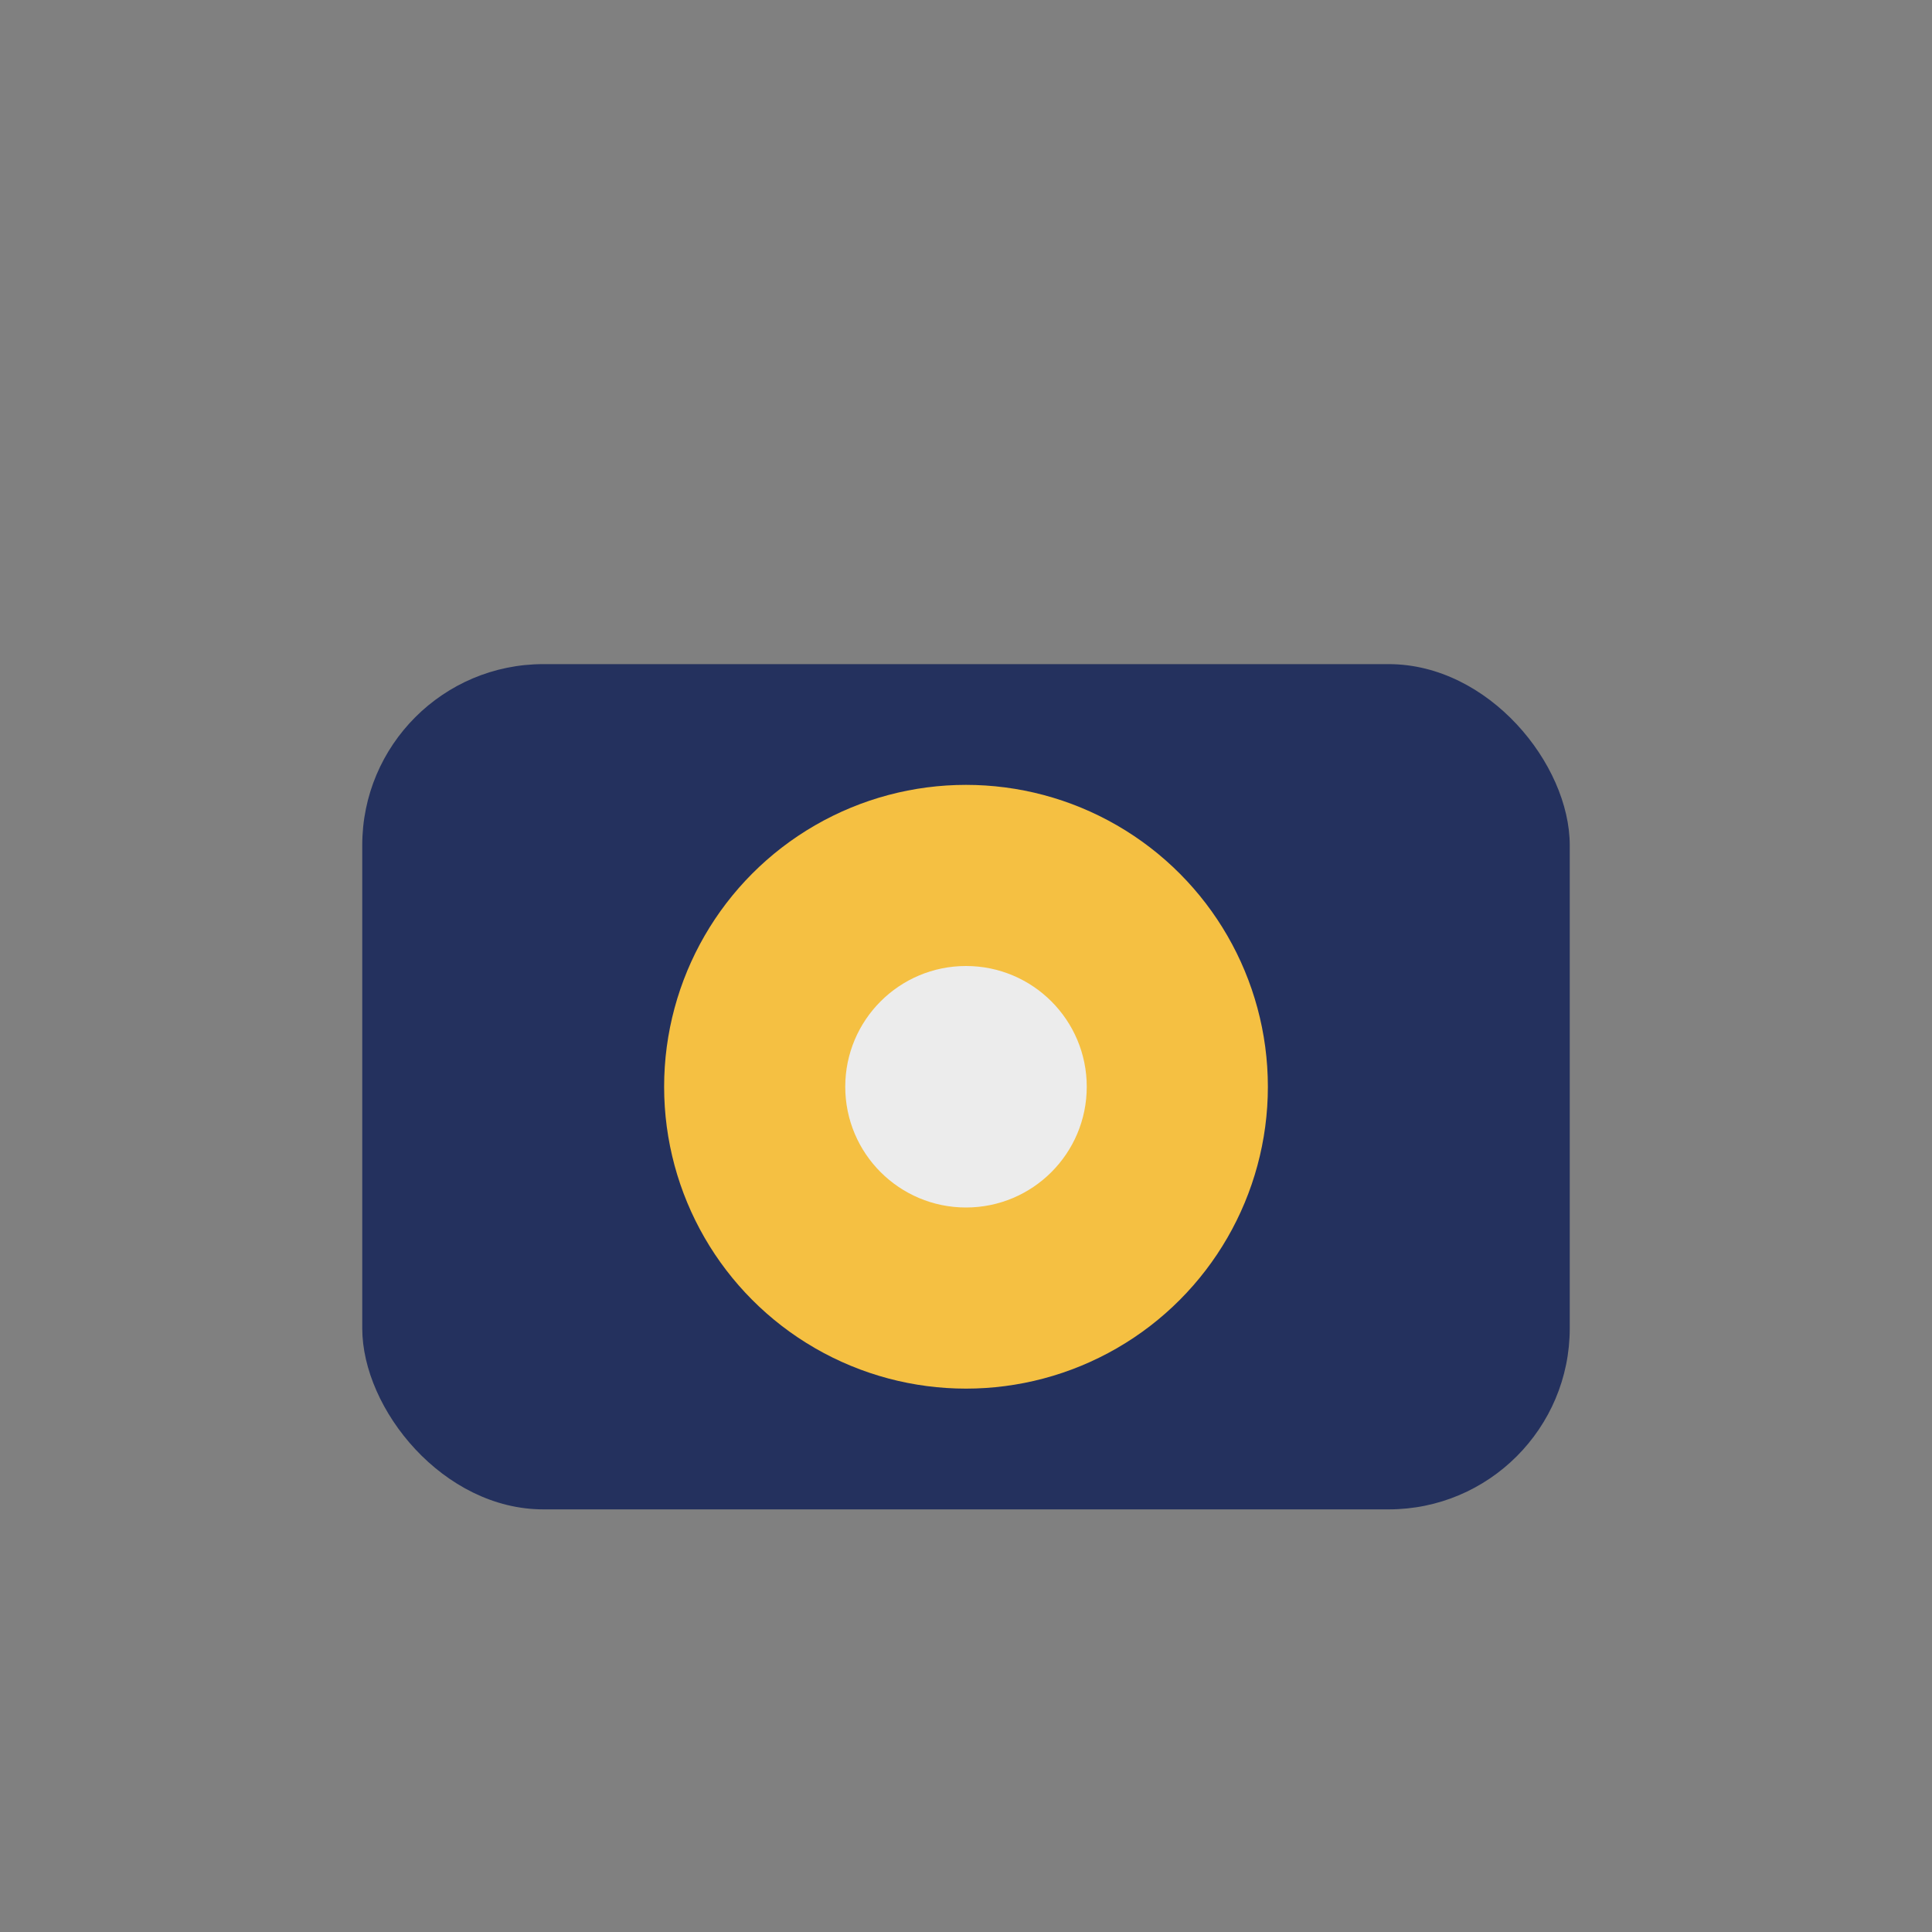
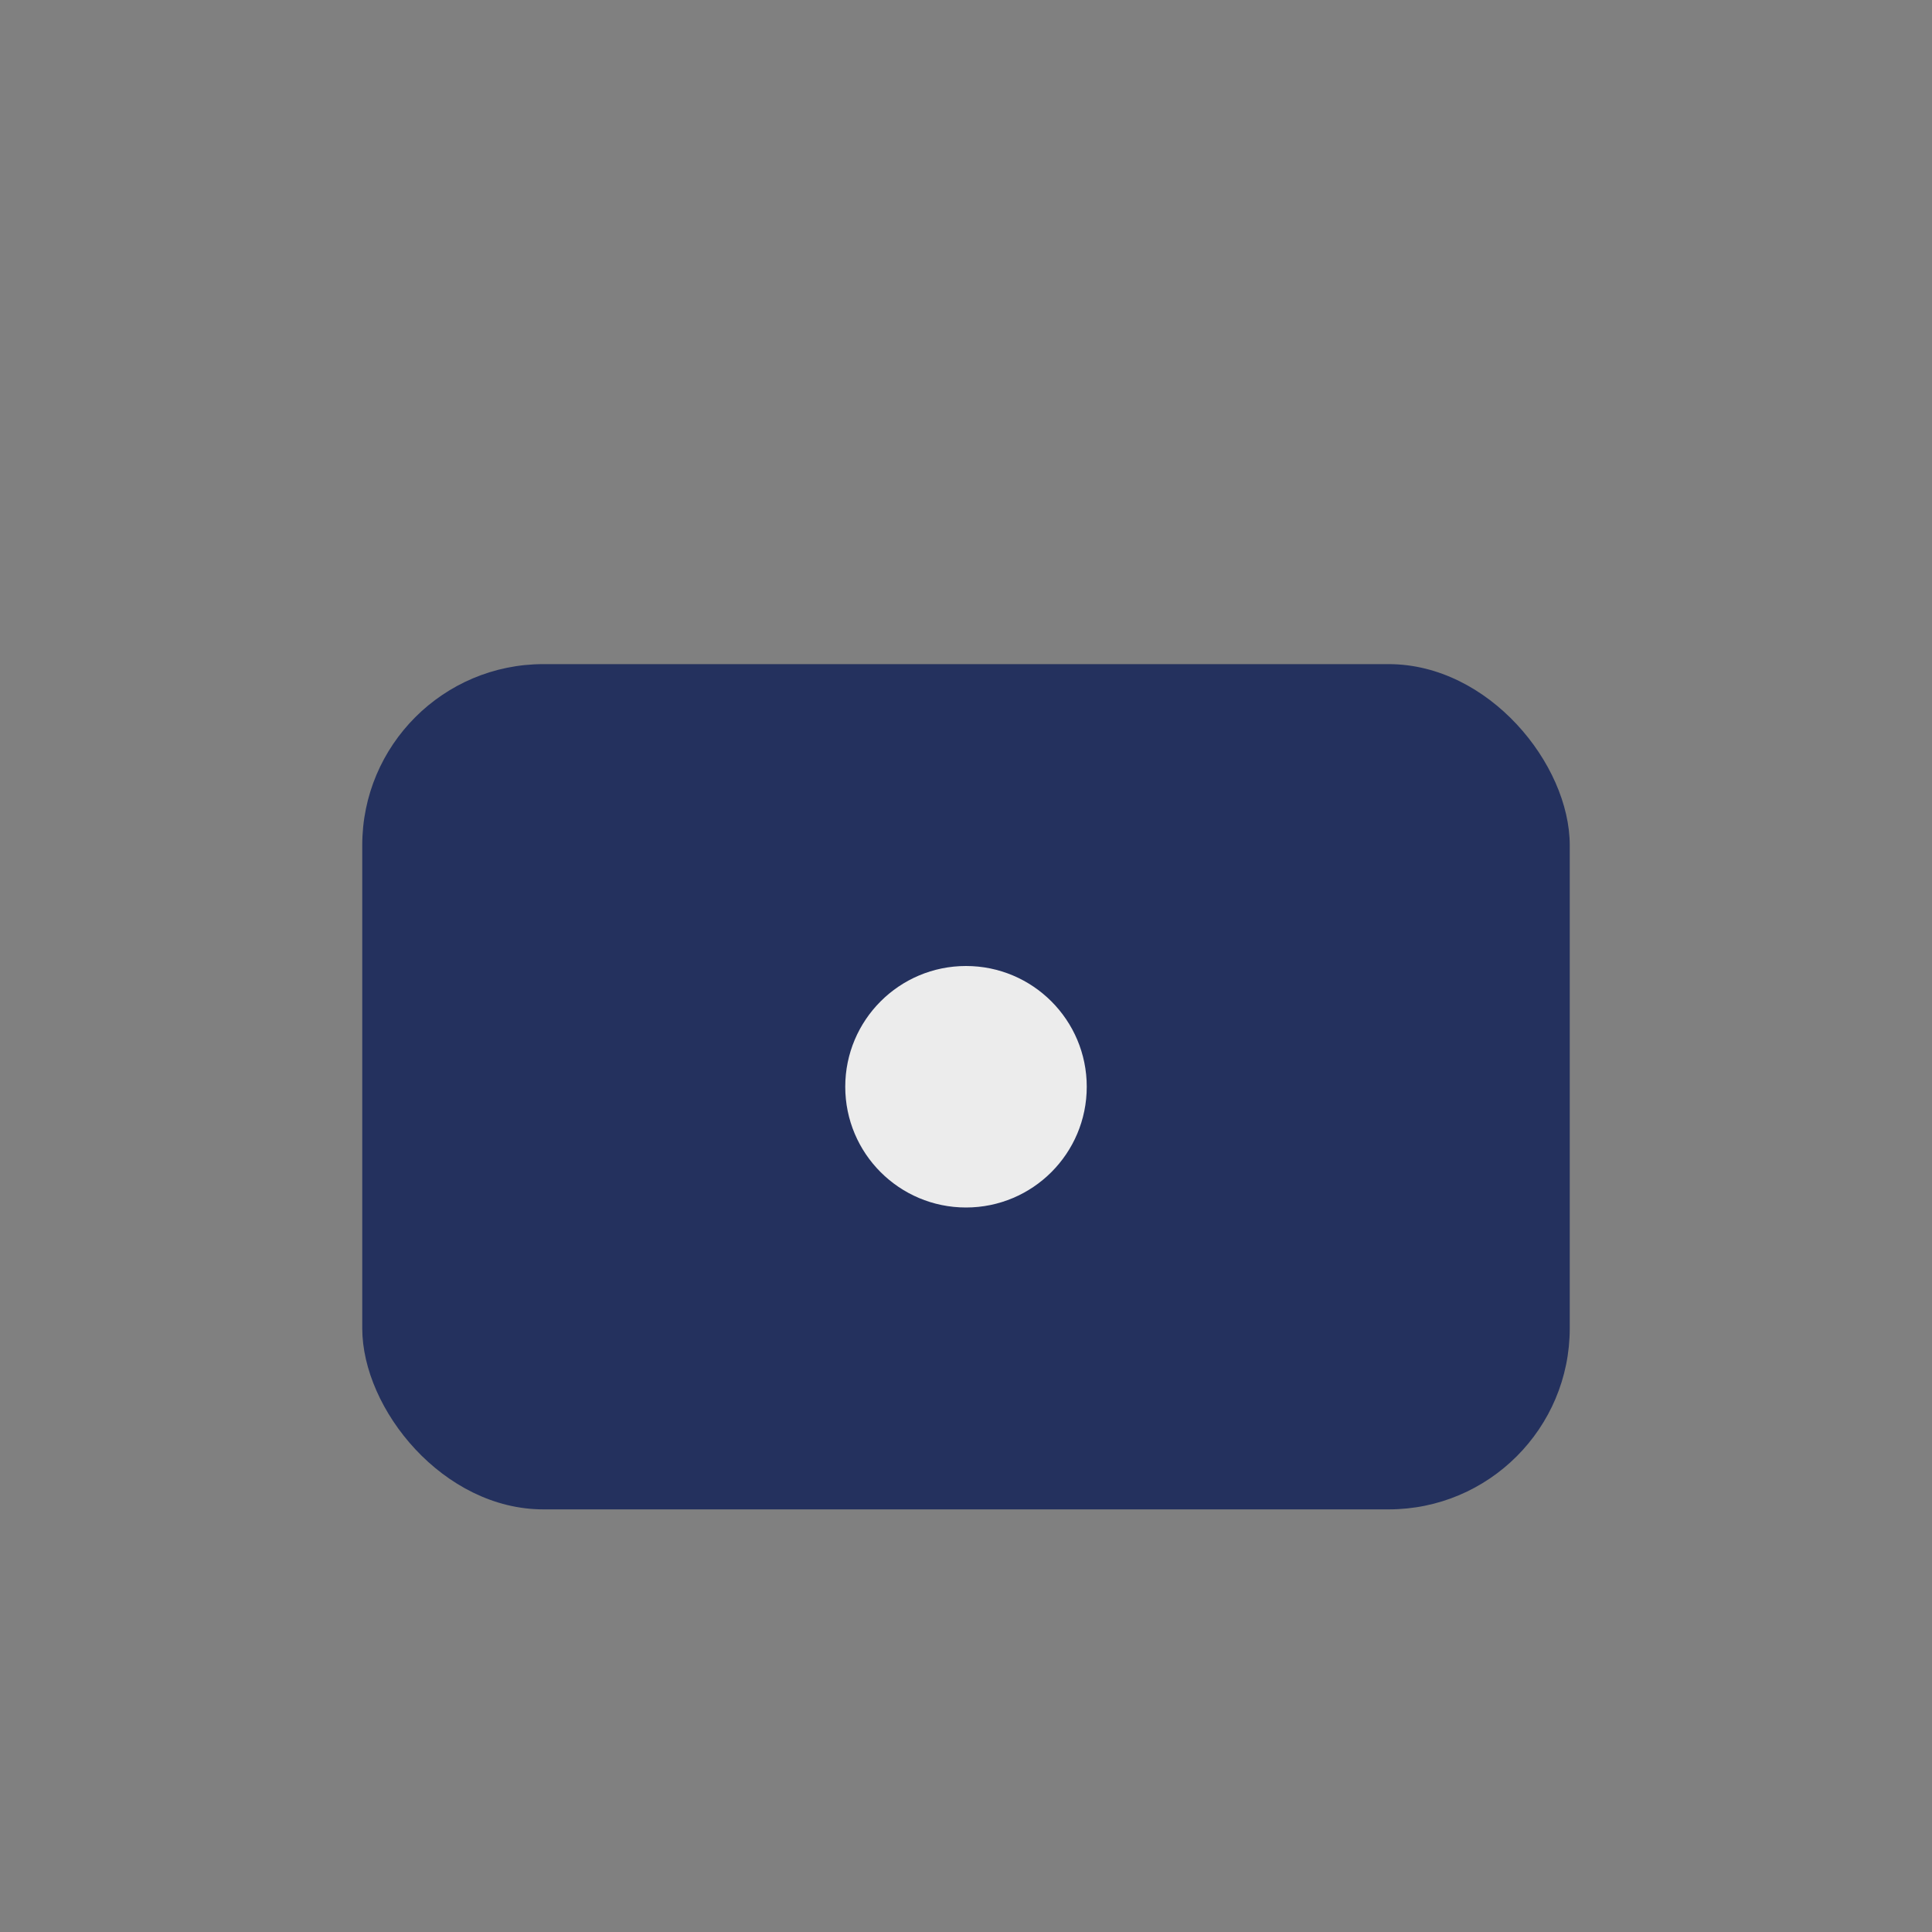
<svg xmlns="http://www.w3.org/2000/svg" width="32" height="32" viewBox="0 0 32 32">
  <rect x="0" y="0" width="32" height="32" fill="#808080" stroke="none" />
  <rect x="6" y="11" width="20" height="14" rx="3" fill="#24315E" />
-   <circle cx="16" cy="18" r="5" fill="#F5C042" />
  <circle cx="16" cy="18" r="2" fill="#ECECEC" />
</svg>